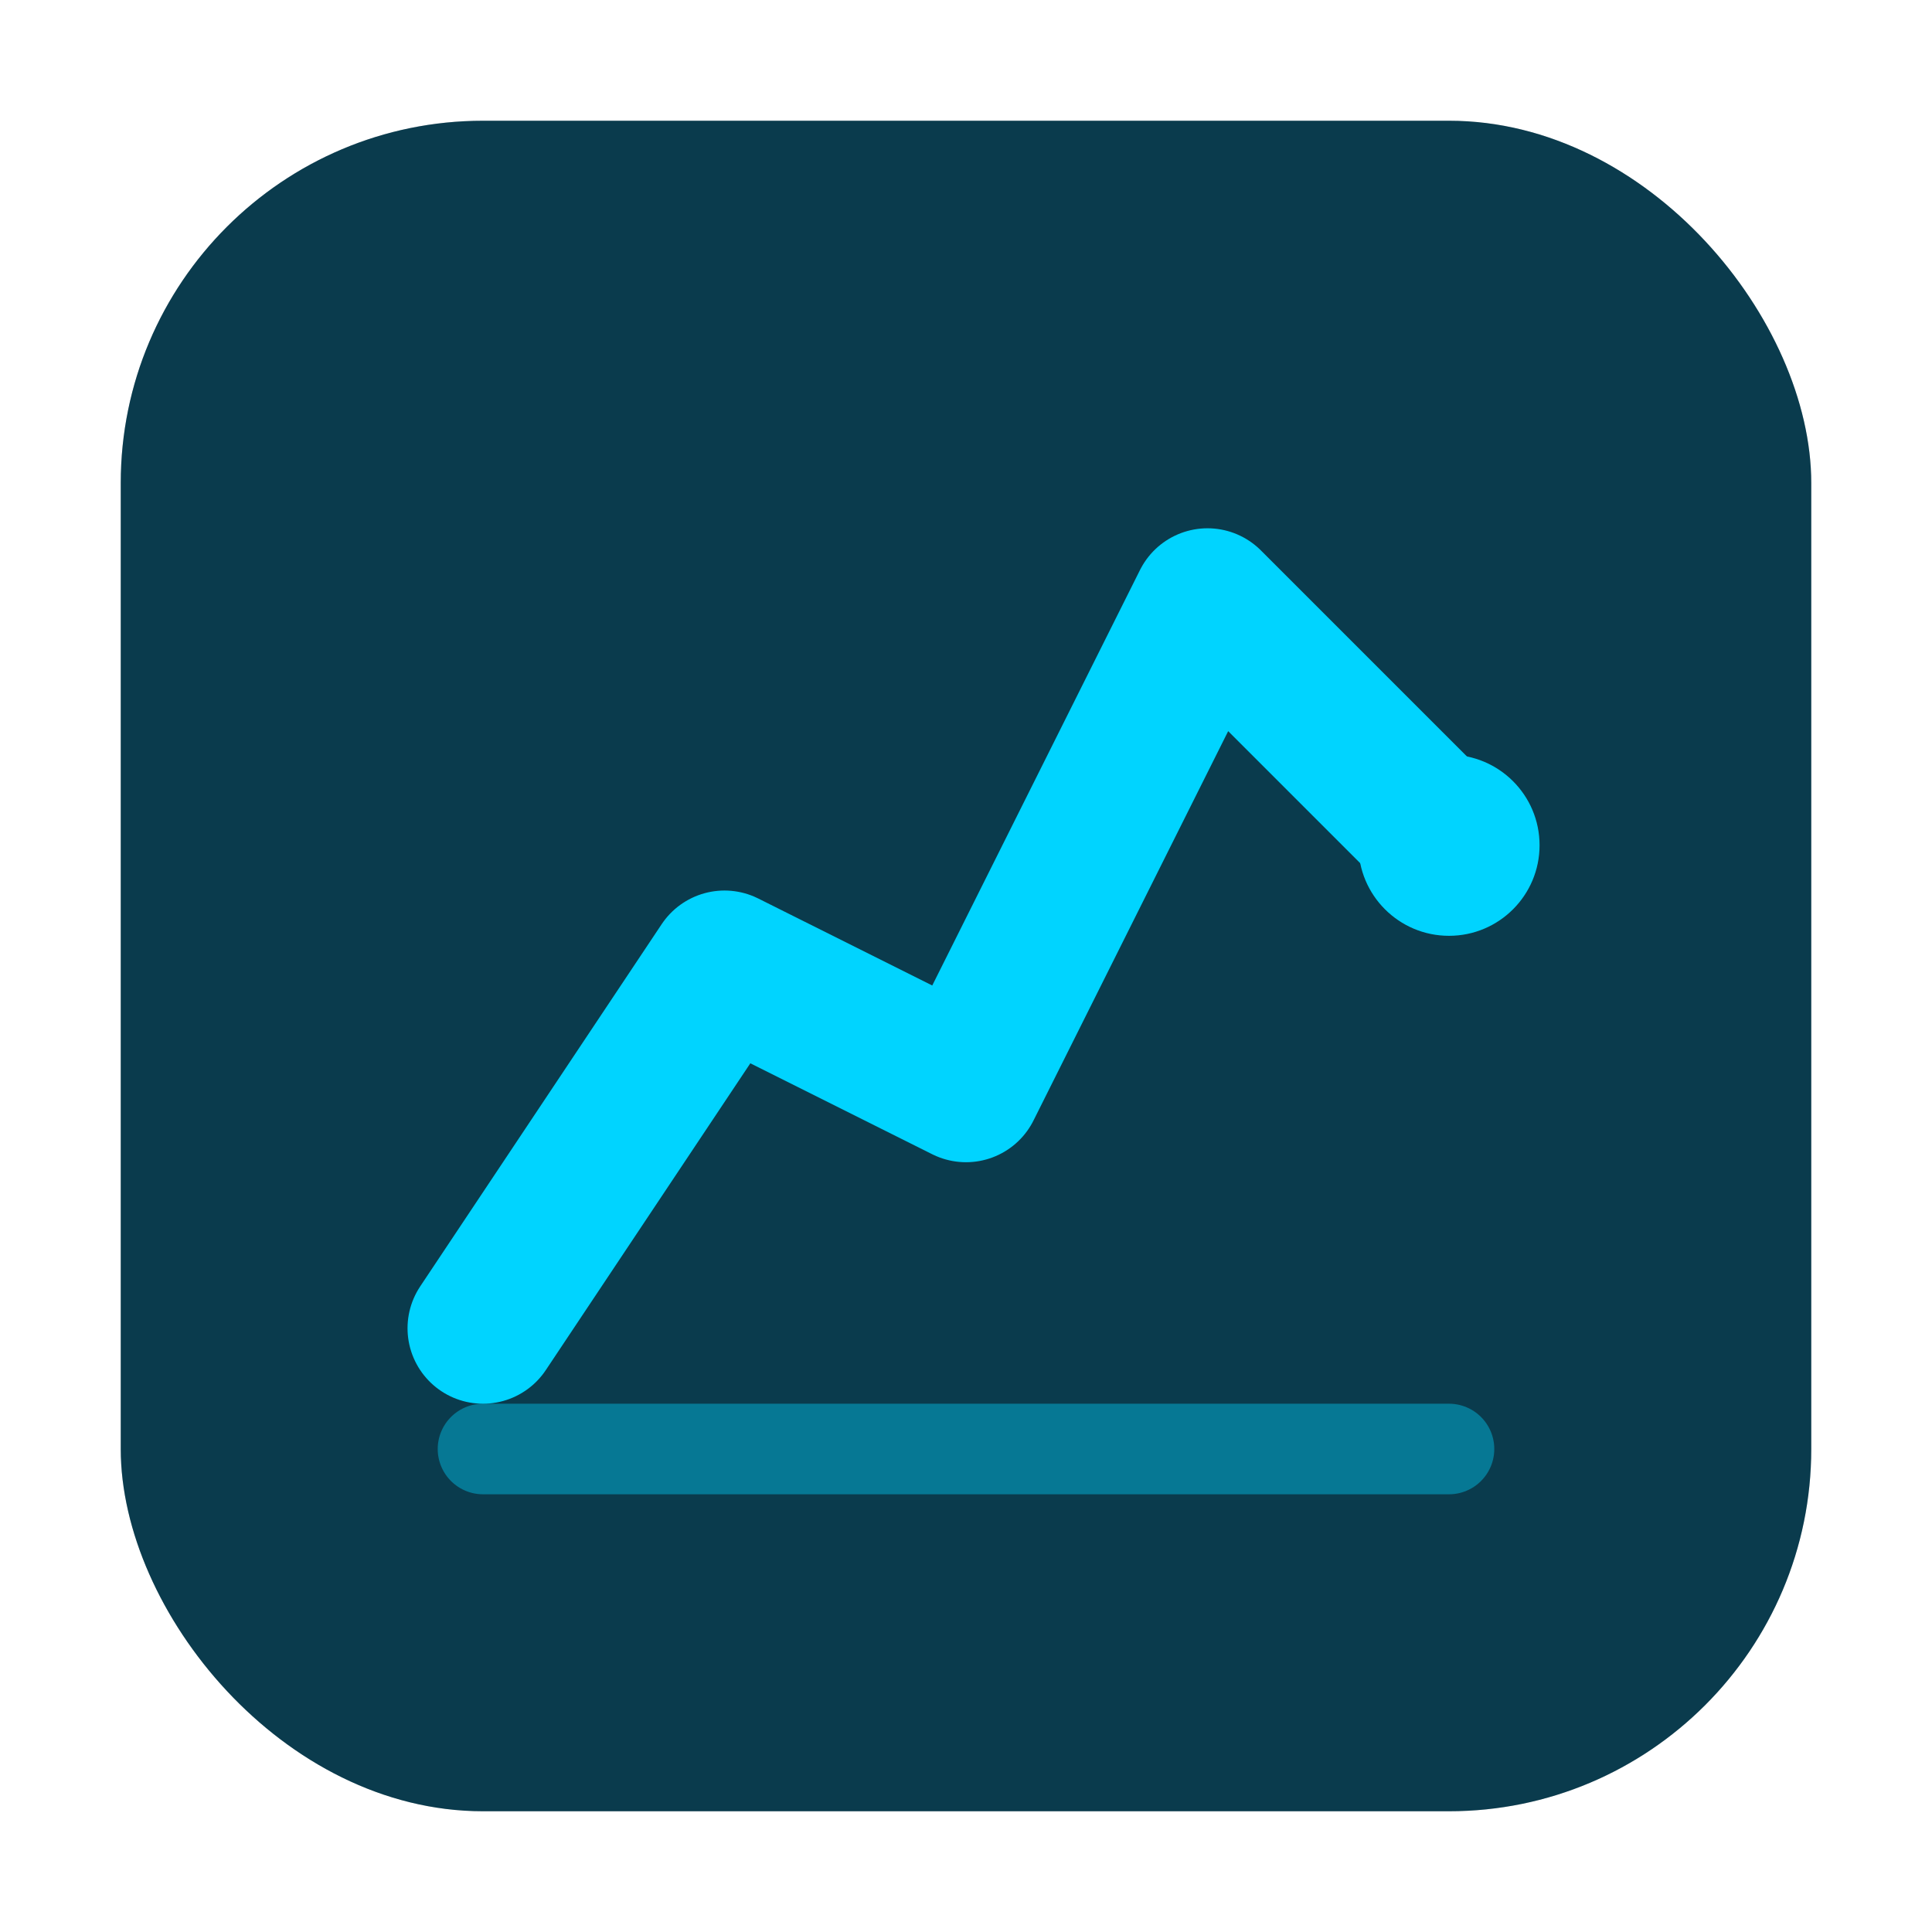
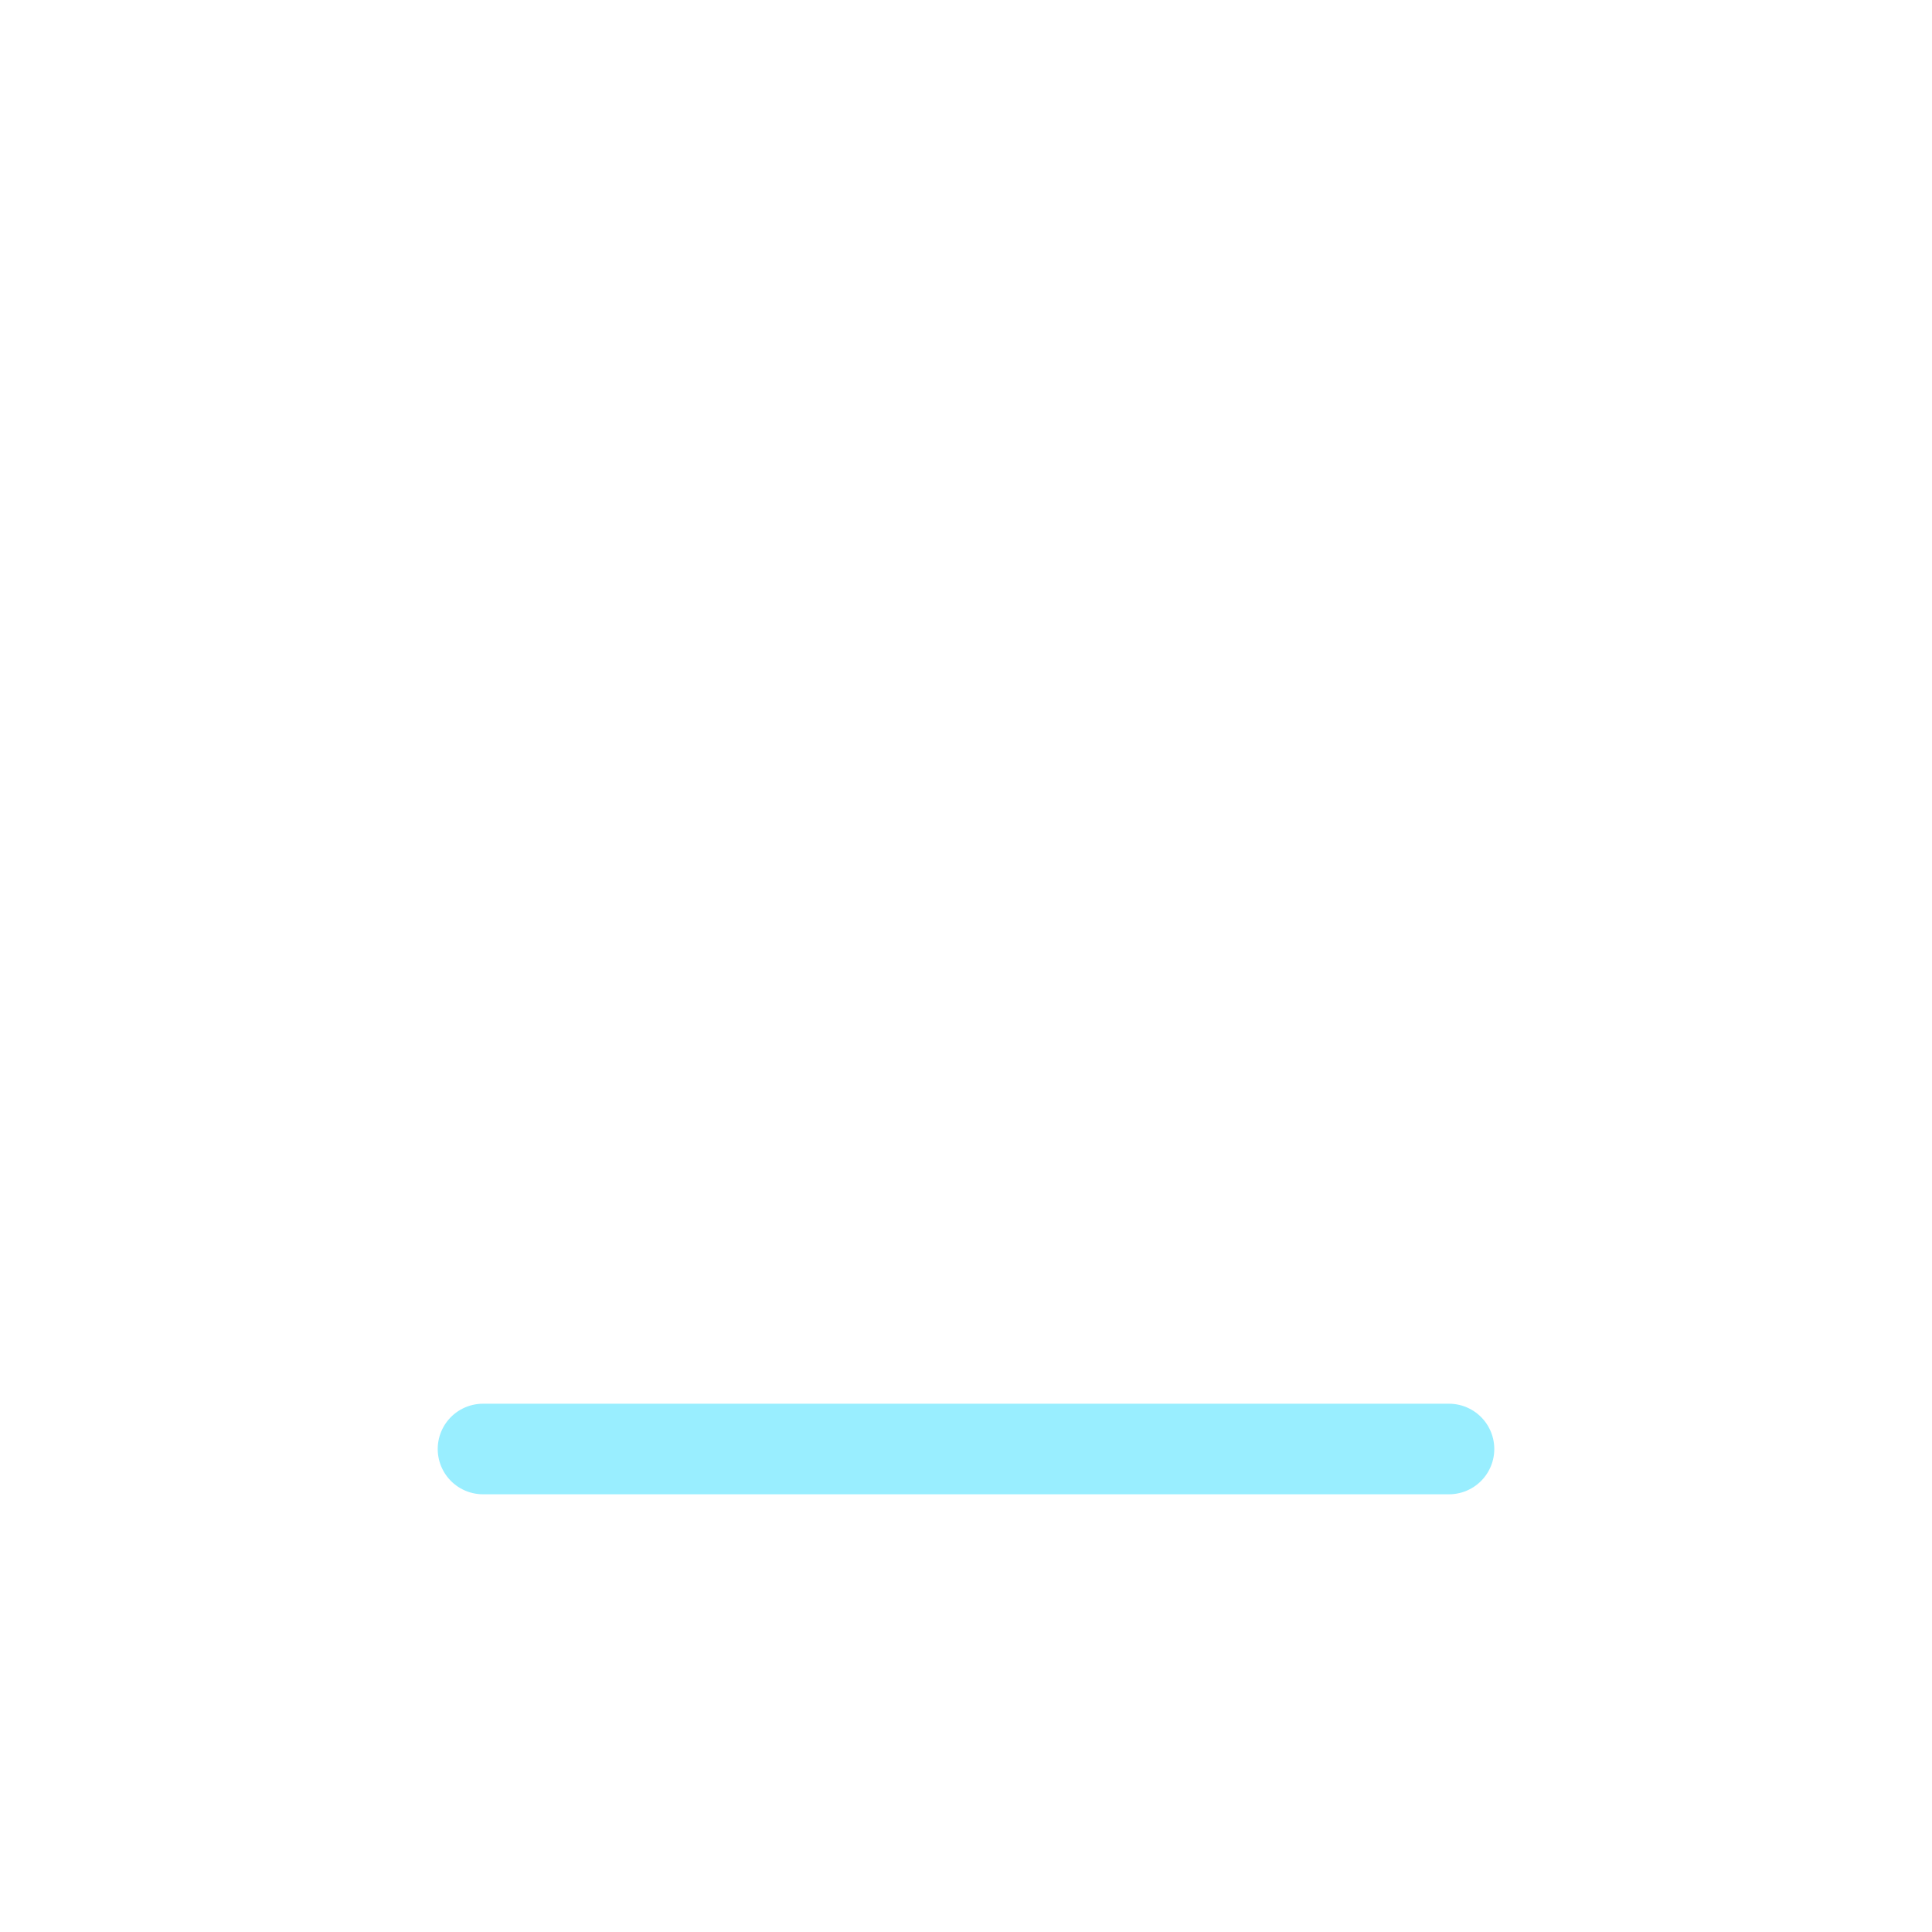
<svg xmlns="http://www.w3.org/2000/svg" viewBox="0 0 32 32" fill="none">
-   <rect x="2" y="2" width="28" height="28" rx="6" fill="#0d1520" />
-   <rect x="2" y="2" width="28" height="28" rx="6" fill="#00d4ff" fill-opacity="0.2" />
-   <path d="M8 22L12 16L16 18L20 10L24 14" stroke="#00d4ff" stroke-width="2.5" stroke-linecap="round" stroke-linejoin="round" />
-   <circle cx="24" cy="14" r="1.5" fill="#00d4ff" />
  <path d="M8 24L24 24" stroke="#00d4ff" stroke-opacity="0.4" stroke-width="1.5" stroke-linecap="round" />
</svg>